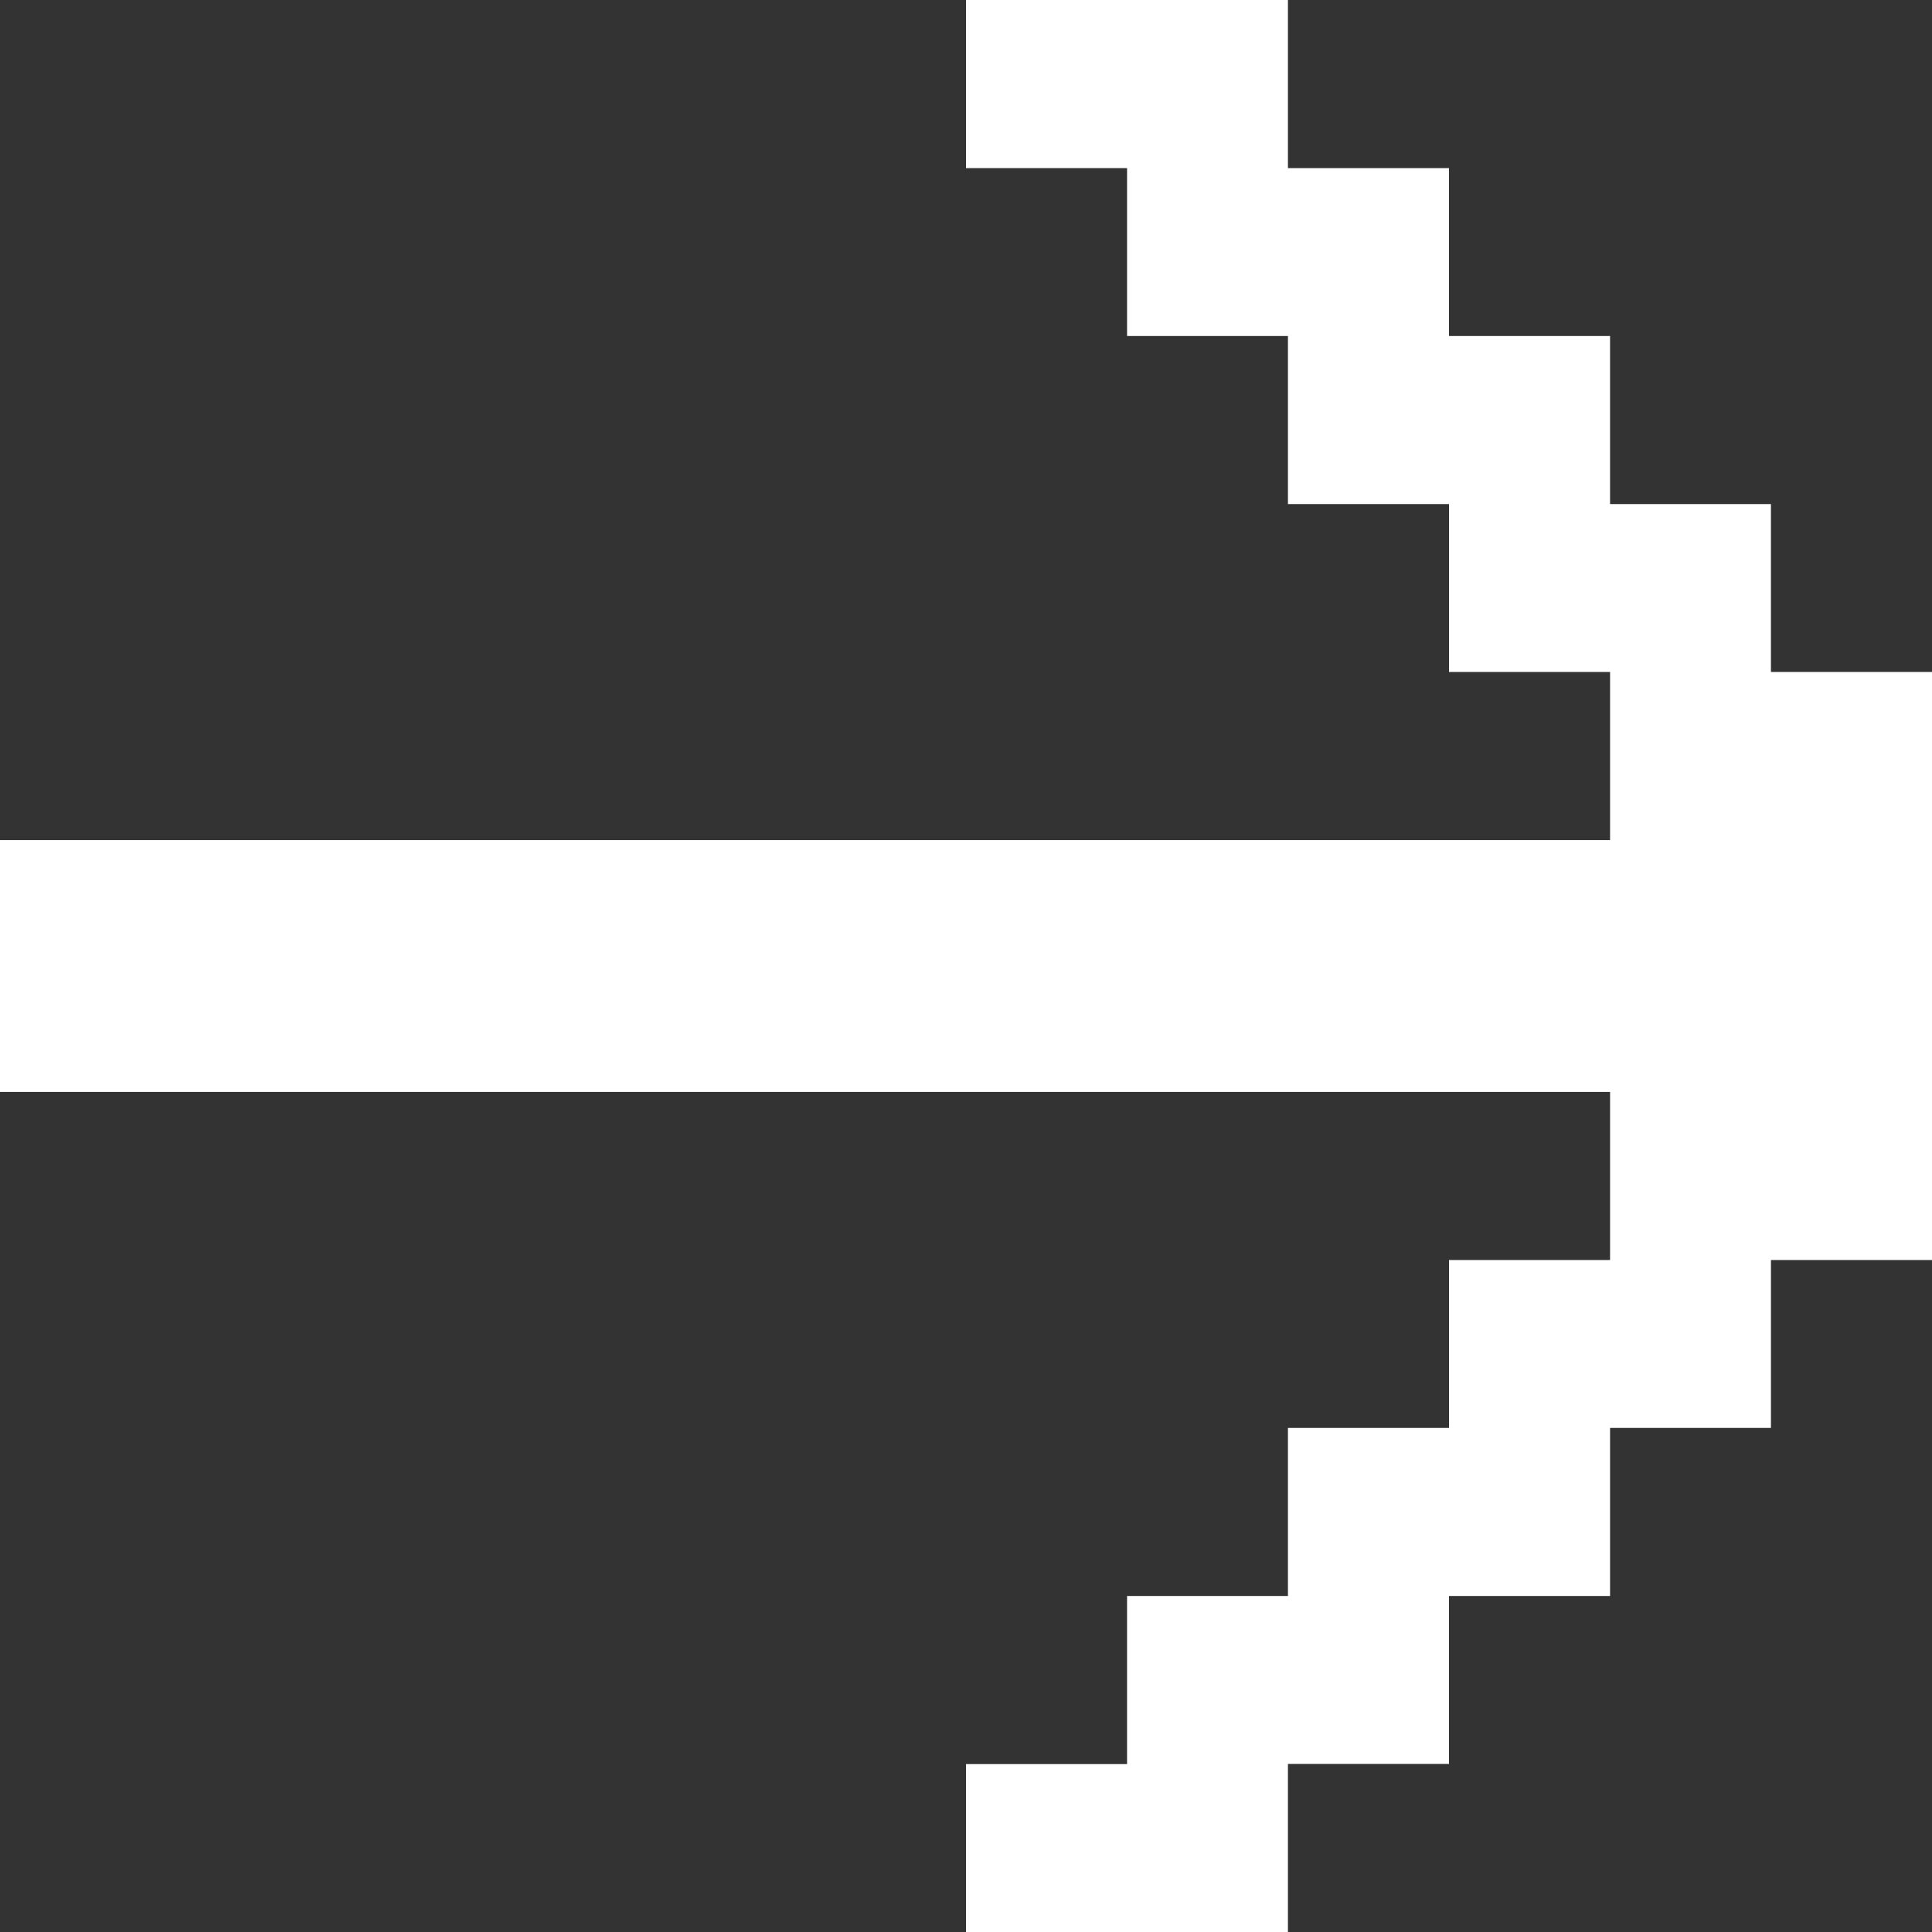
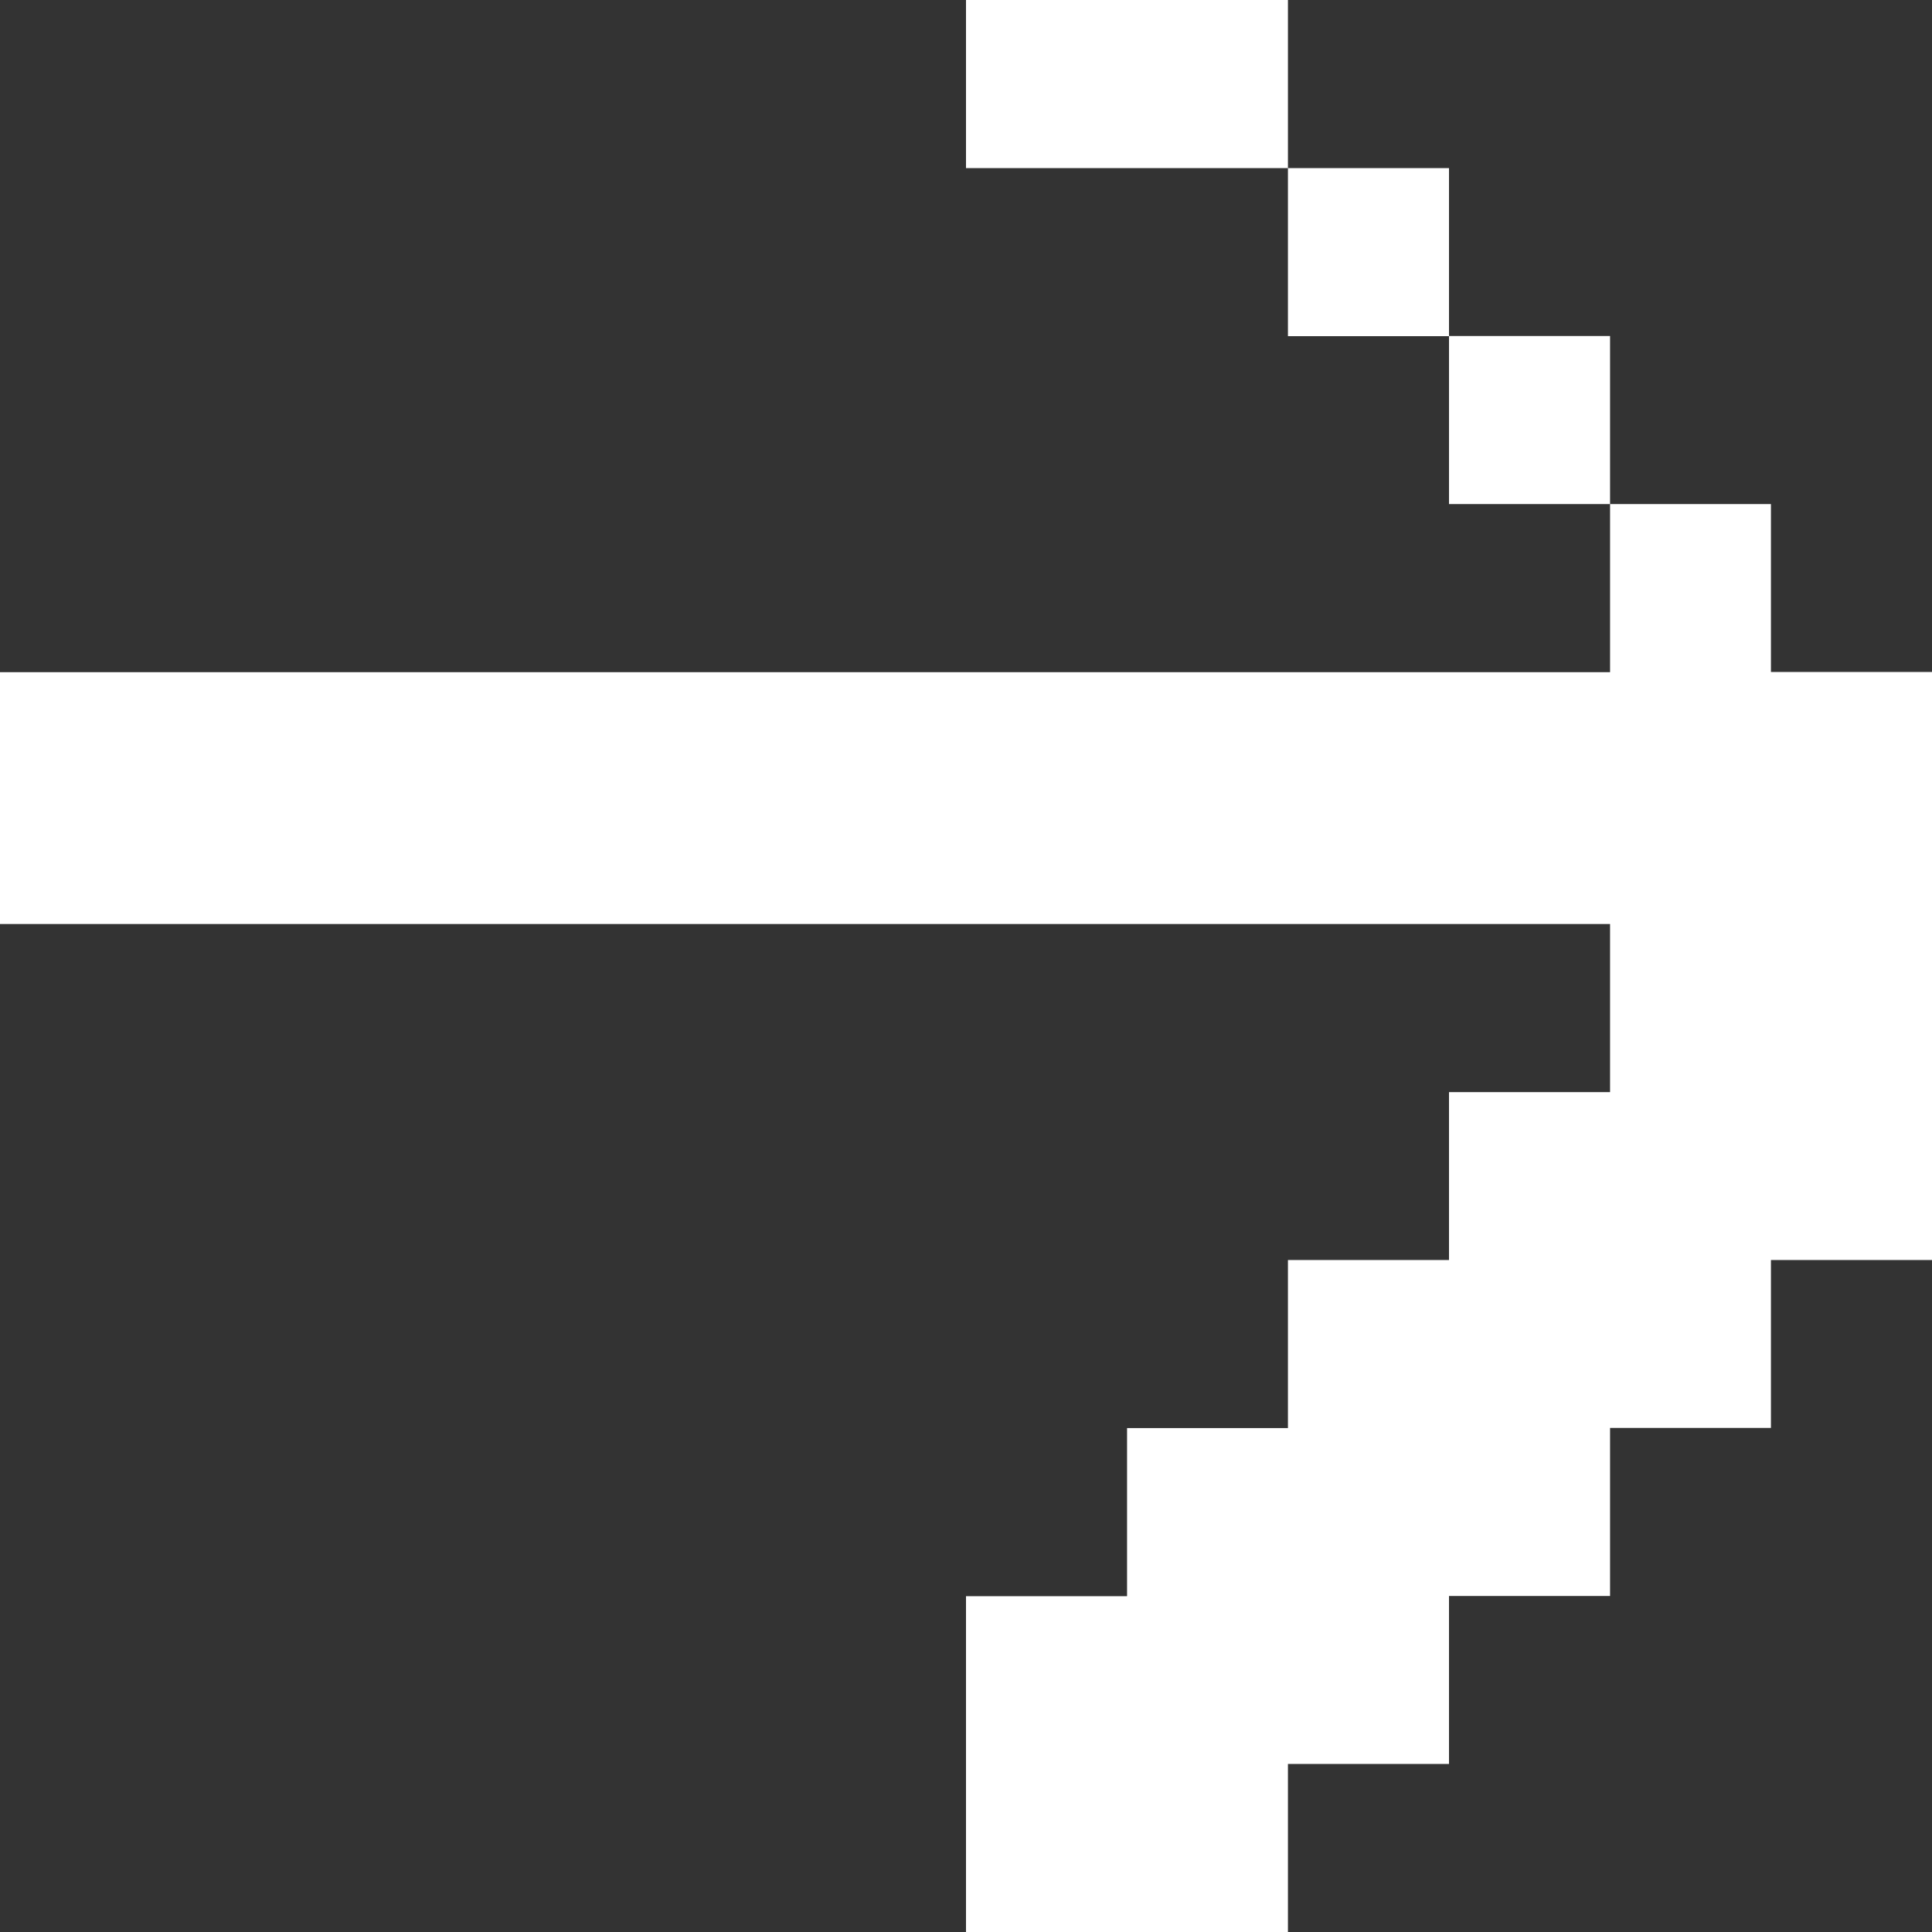
<svg xmlns="http://www.w3.org/2000/svg" width="11" height="11" fill="none">
  <rect width="100%" height="100%" fill="#333333" stroke="none" />
-   <path d="M5.5 0v.957h.917v.956h.916v.957h.917v.956h.917v.957H0v1.434h9.167v.957H8.25v.956h-.917v.957h-.916v.957H5.5V11h1.833v-.957h.917v-.956h.917V8.13h.916v-.956H11V3.826h-.917V2.87h-.916v-.957H8.25V.957h-.917V0H5.5Z" fill="#fff" />
+   <path d="M5.5 0v.957h.917h.916v.957h.917v.956h.917v.957H0v1.434h9.167v.957H8.25v.956h-.917v.957h-.916v.957H5.5V11h1.833v-.957h.917v-.956h.917V8.13h.916v-.956H11V3.826h-.917V2.87h-.916v-.957H8.25V.957h-.917V0H5.5Z" fill="#fff" />
</svg>